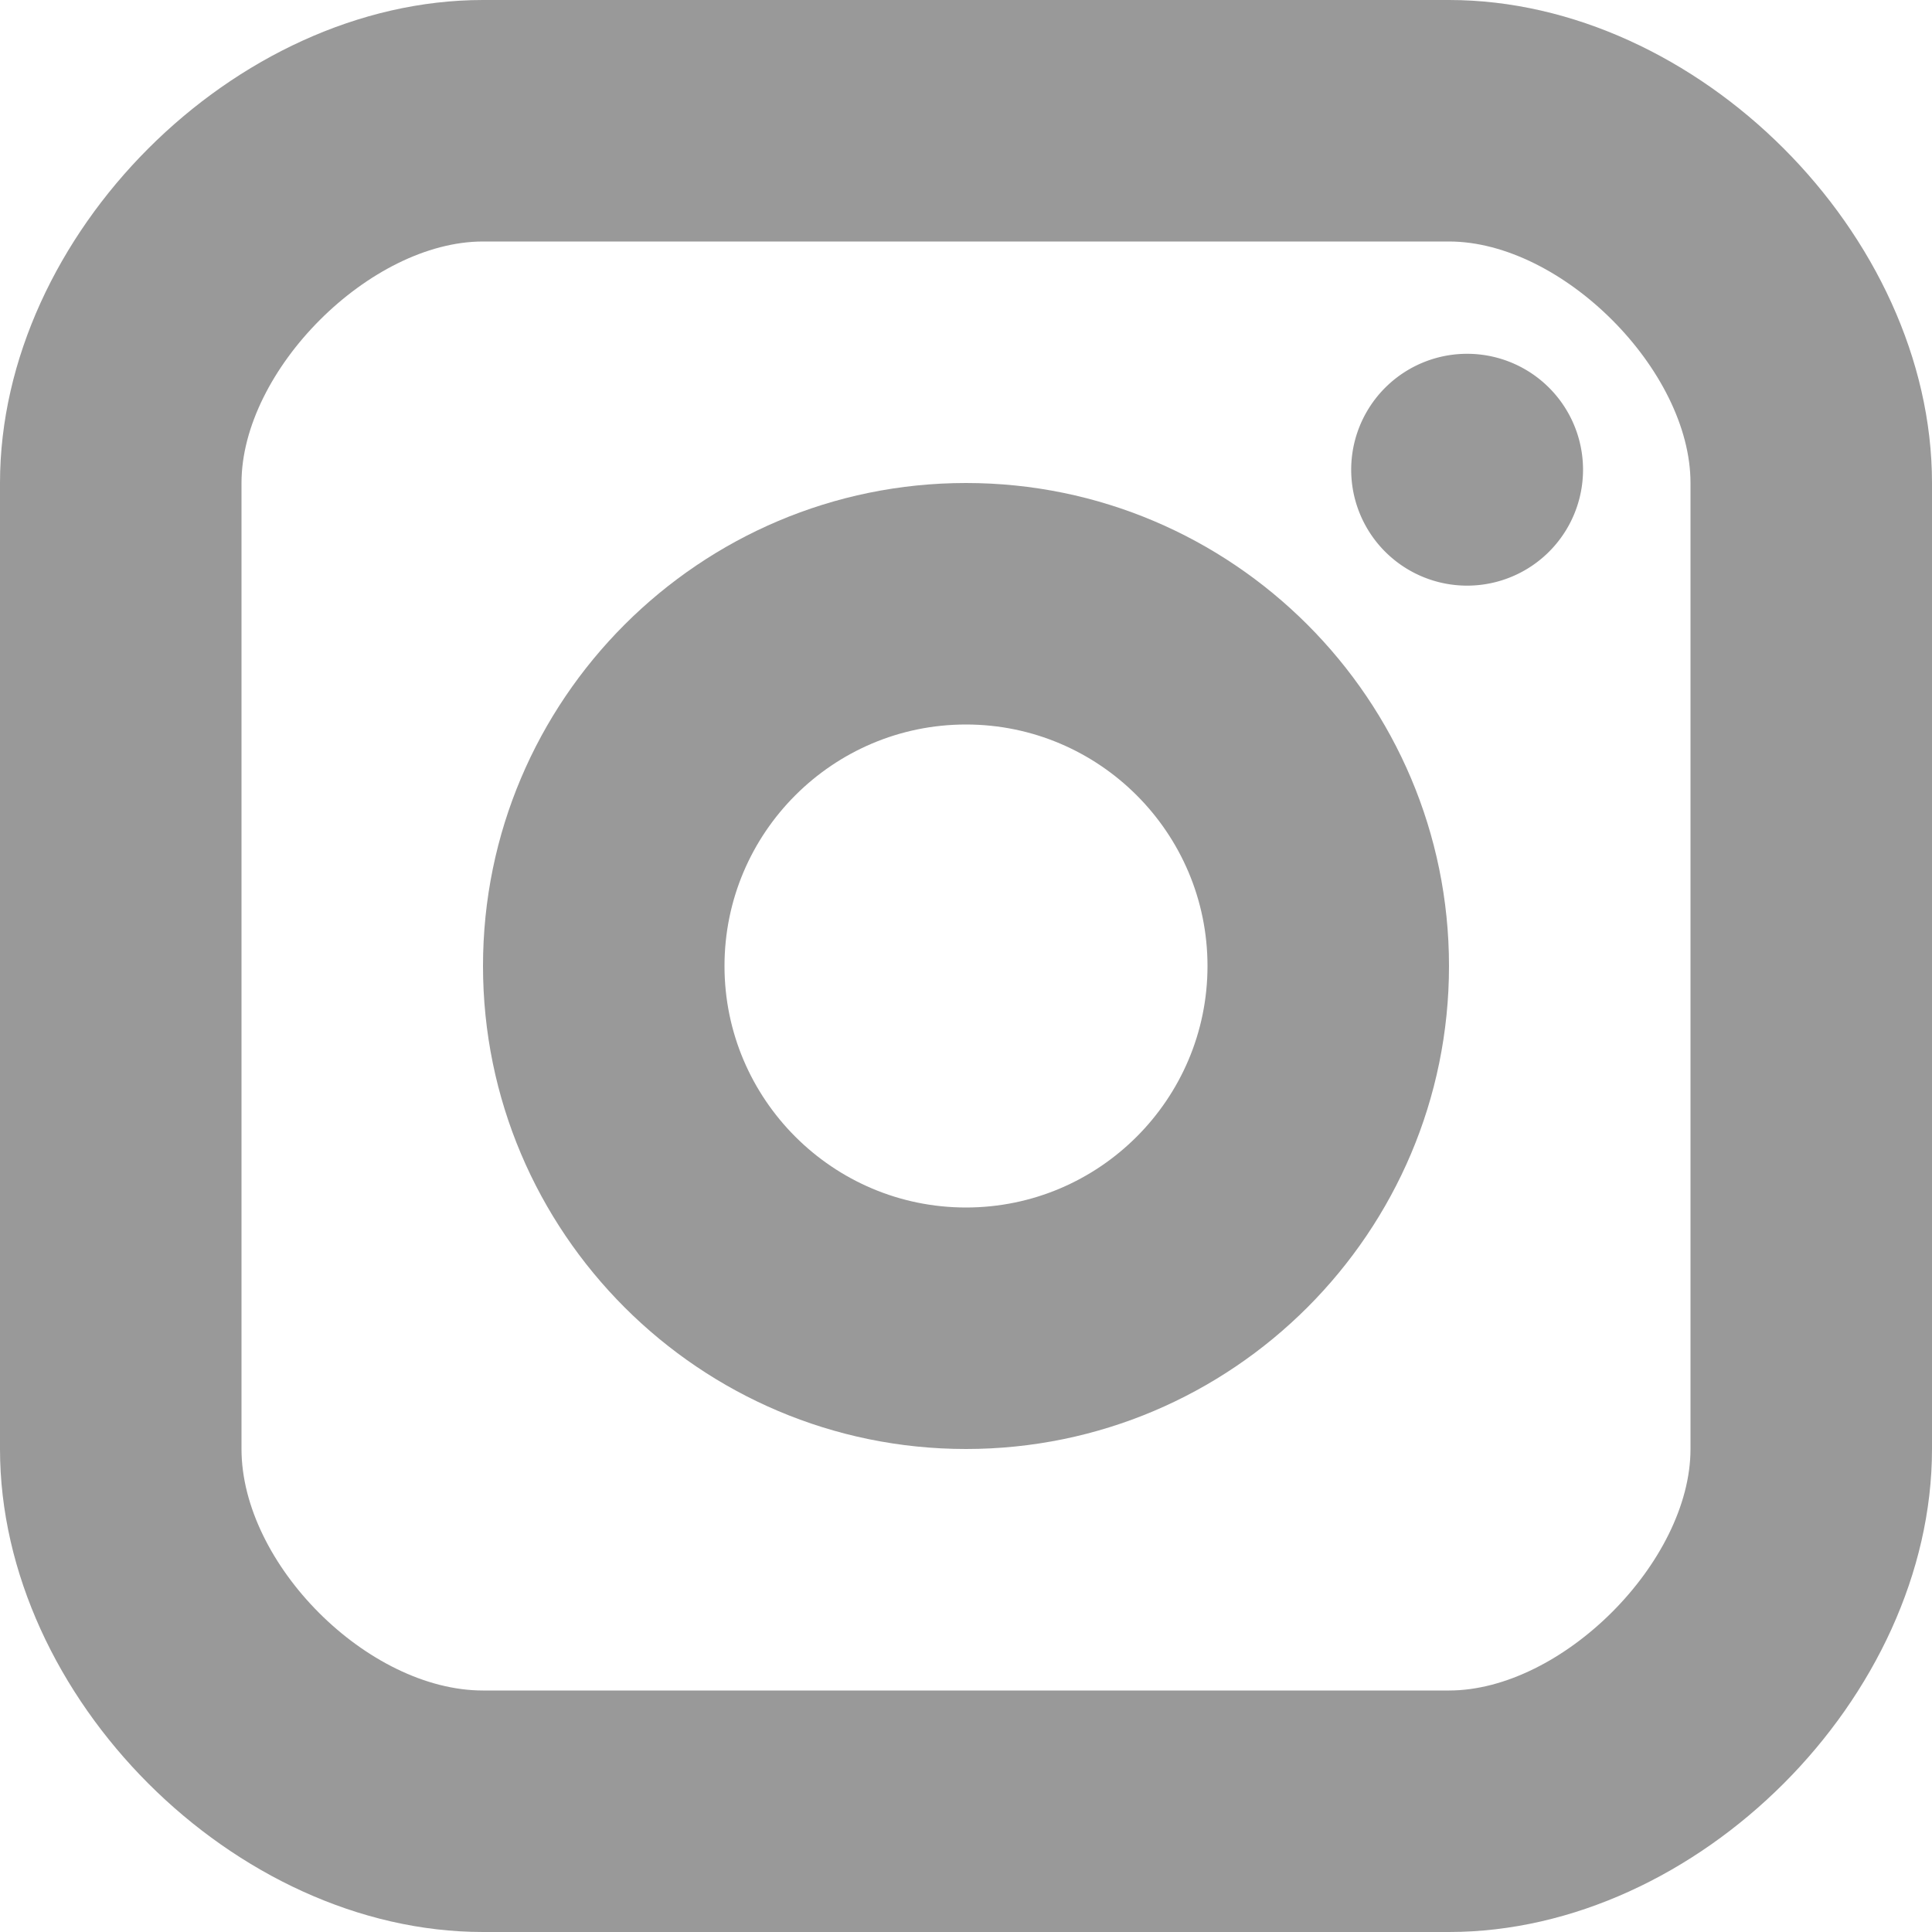
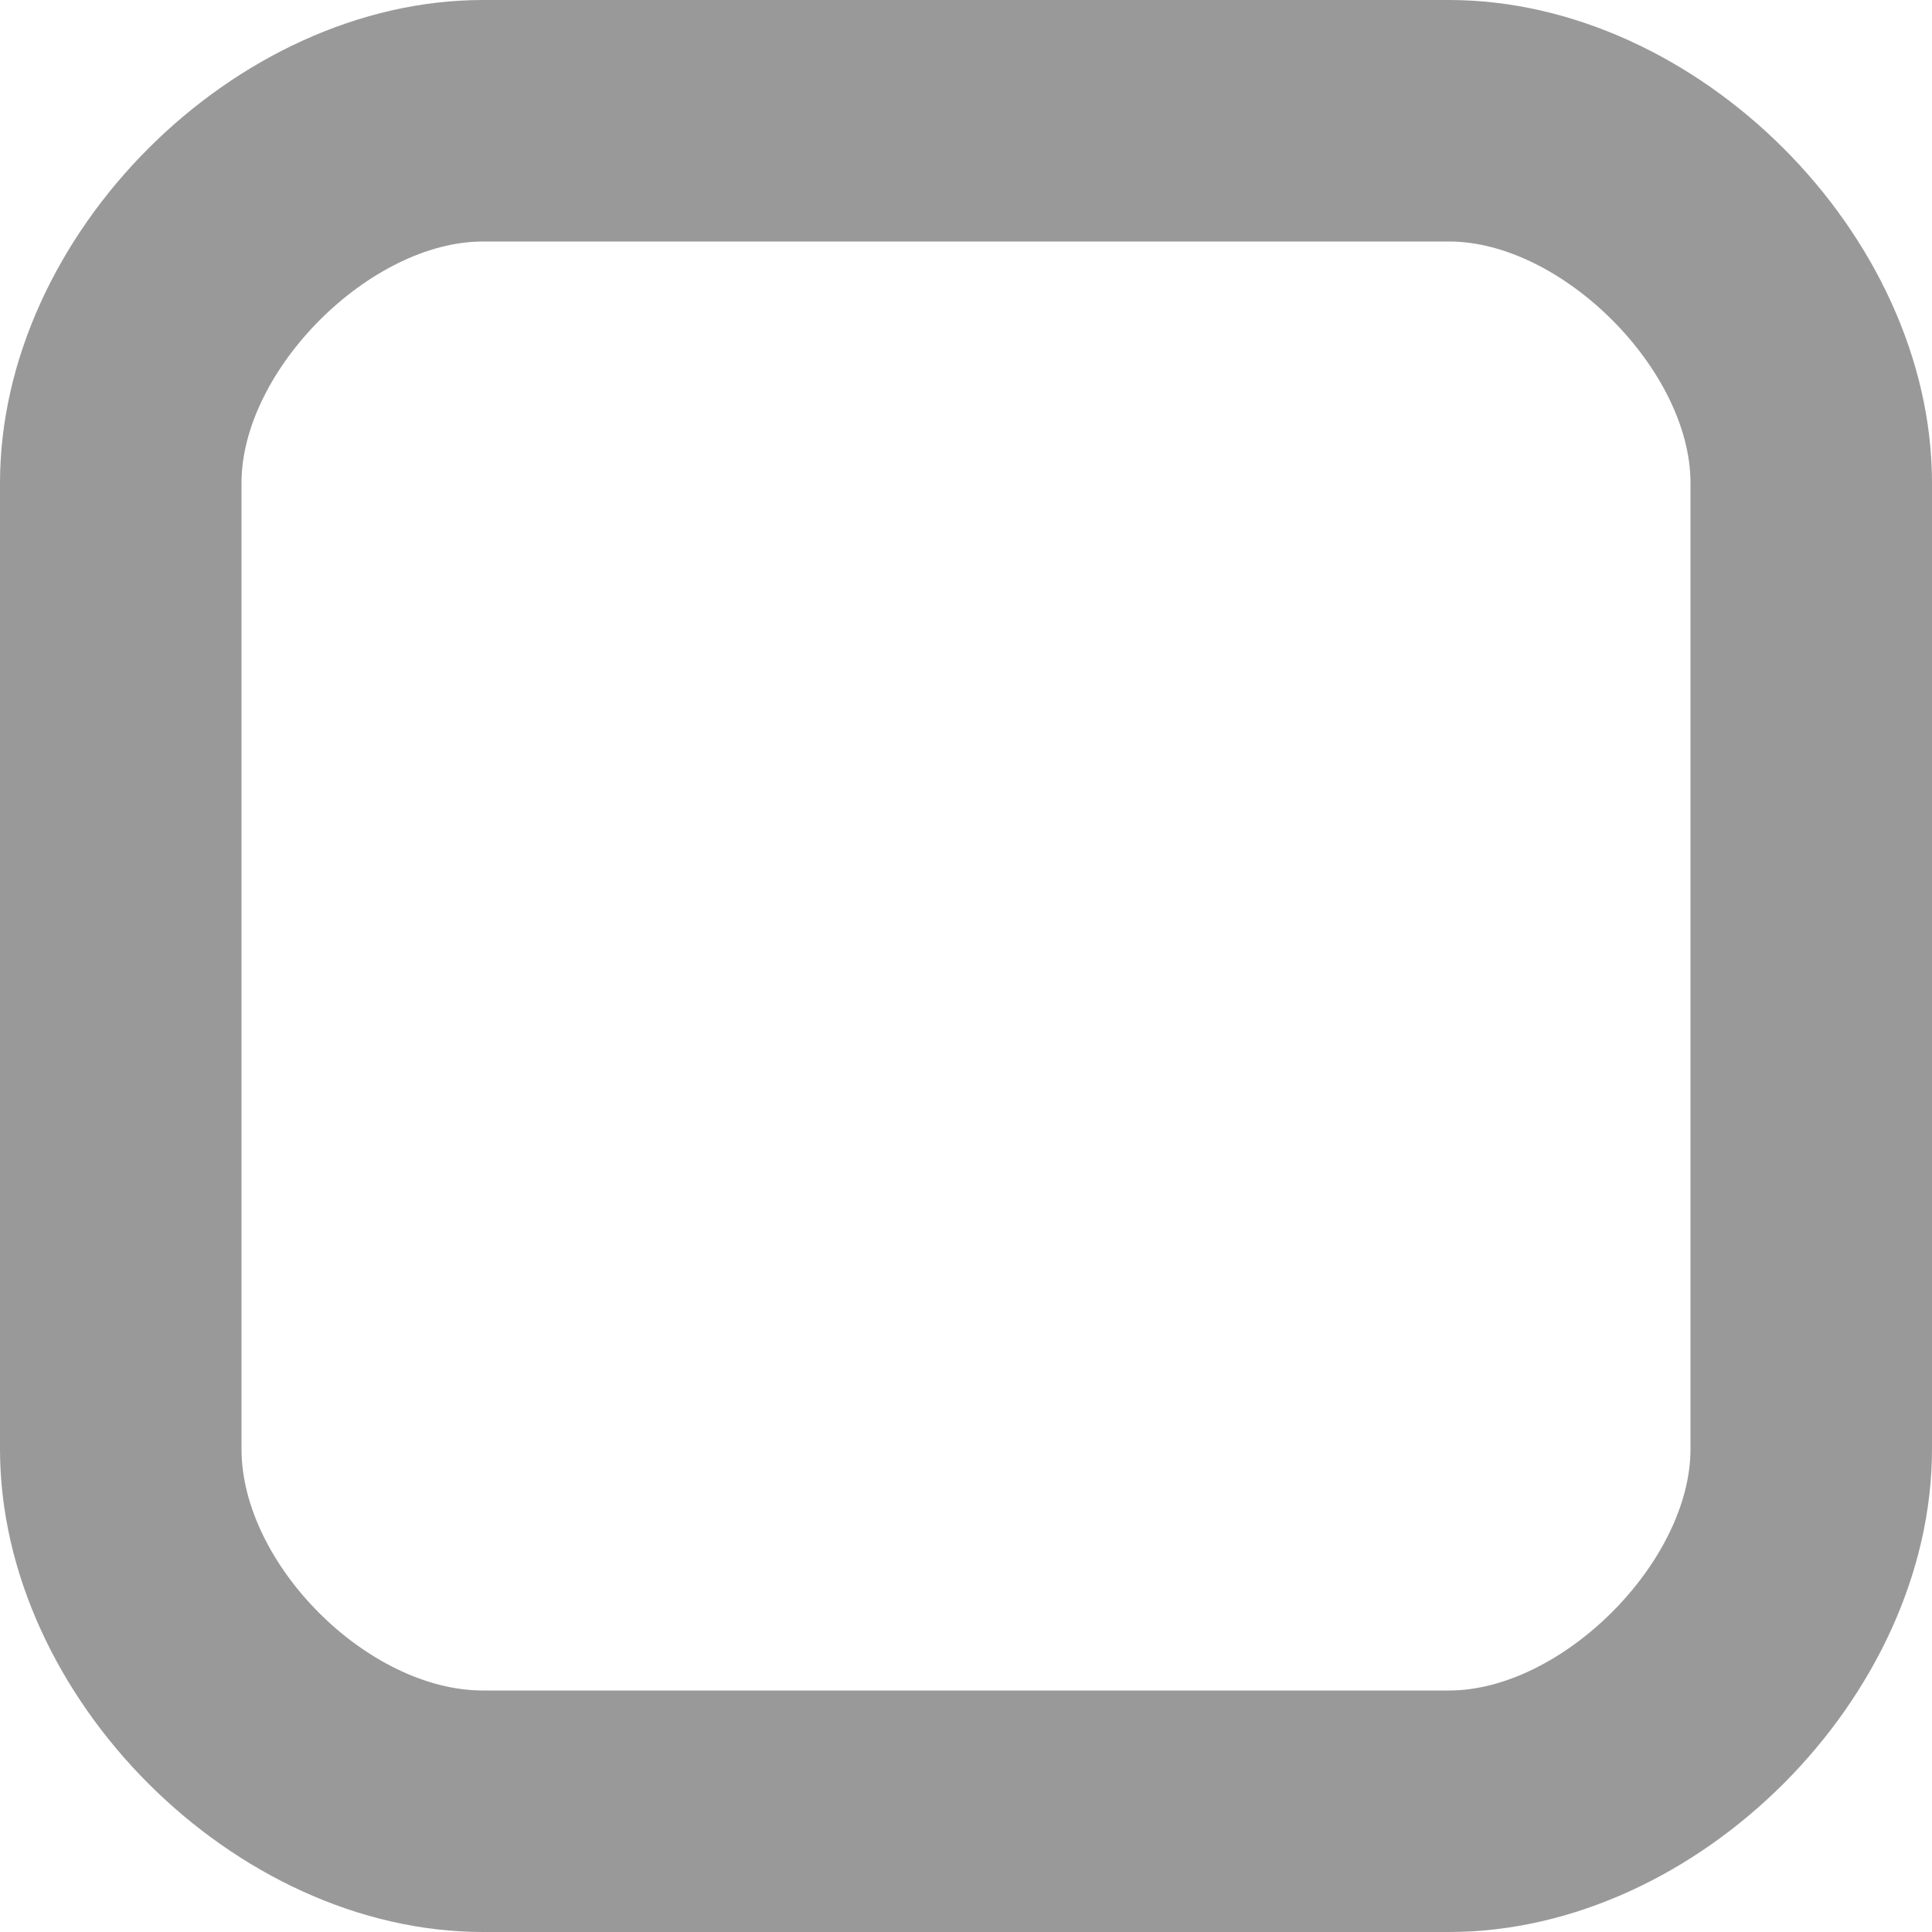
<svg xmlns="http://www.w3.org/2000/svg" width="16" height="16" viewBox="0 0 16 16">
  <g>
    <g>
      <g>
-         <path fill="#999" d="M12.15 4.85a.96.96 0 1 0 0-1.92.96.96 0 0 0 0 1.92z" />
+         <path fill="#999" d="M12.15 4.85z" />
      </g>
      <g>
-         <path fill="#999" d="M10 8c0 1.103-.897 2-2 2s-2-.897-2-2 .897-2 2-2 2 .897 2 2zm2 0c0-2.206-1.794-4-4-4S4 5.794 4 8s1.794 4 4 4 4-1.794 4-4z" />
-       </g>
+         </g>
      <g>
        <path fill="#999" d="M12 2c.935 0 2 1.065 2 2v8c0 .935-1.065 2-2 2H4c-.953 0-2-1.047-2-2V4c0-.935 1.065-2 2-2zm4 10V4c0-2.056-1.944-4-4-4H4C1.944 0 0 1.944 0 4v8c0 2.056 1.944 4 4 4h8c2.056 0 4-1.944 4-4z" />
      </g>
    </g>
  </g>
</svg>